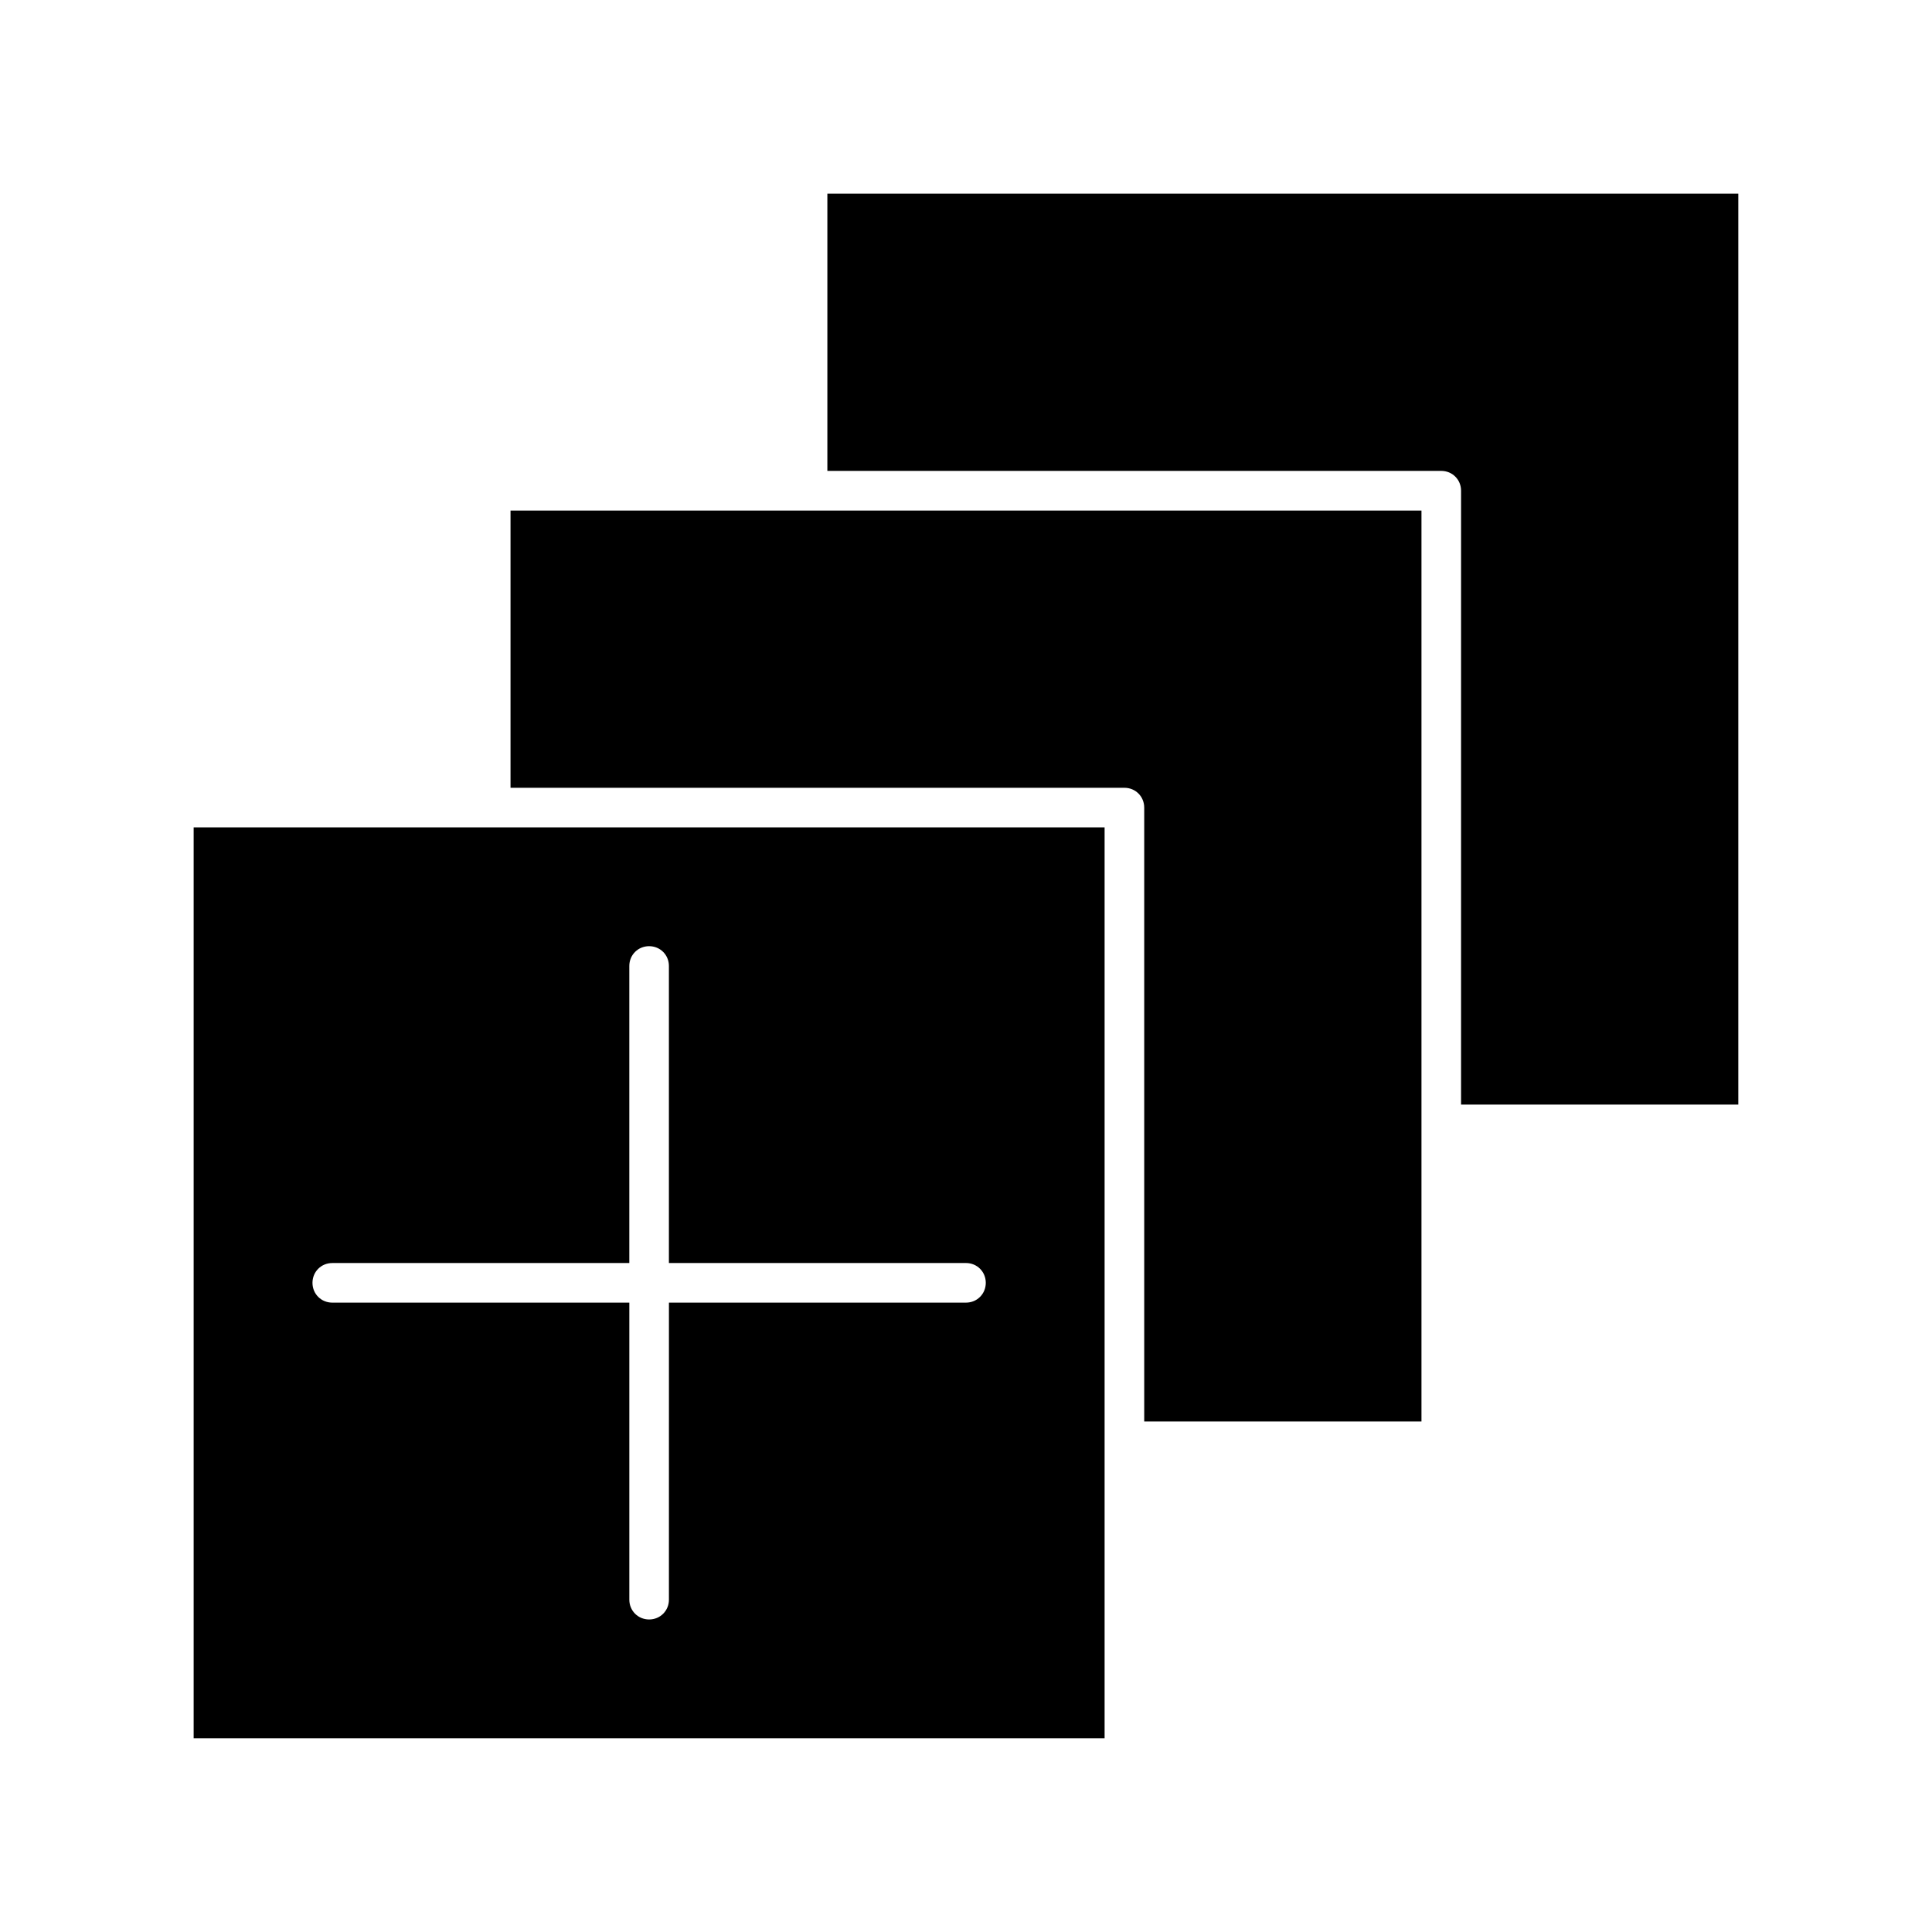
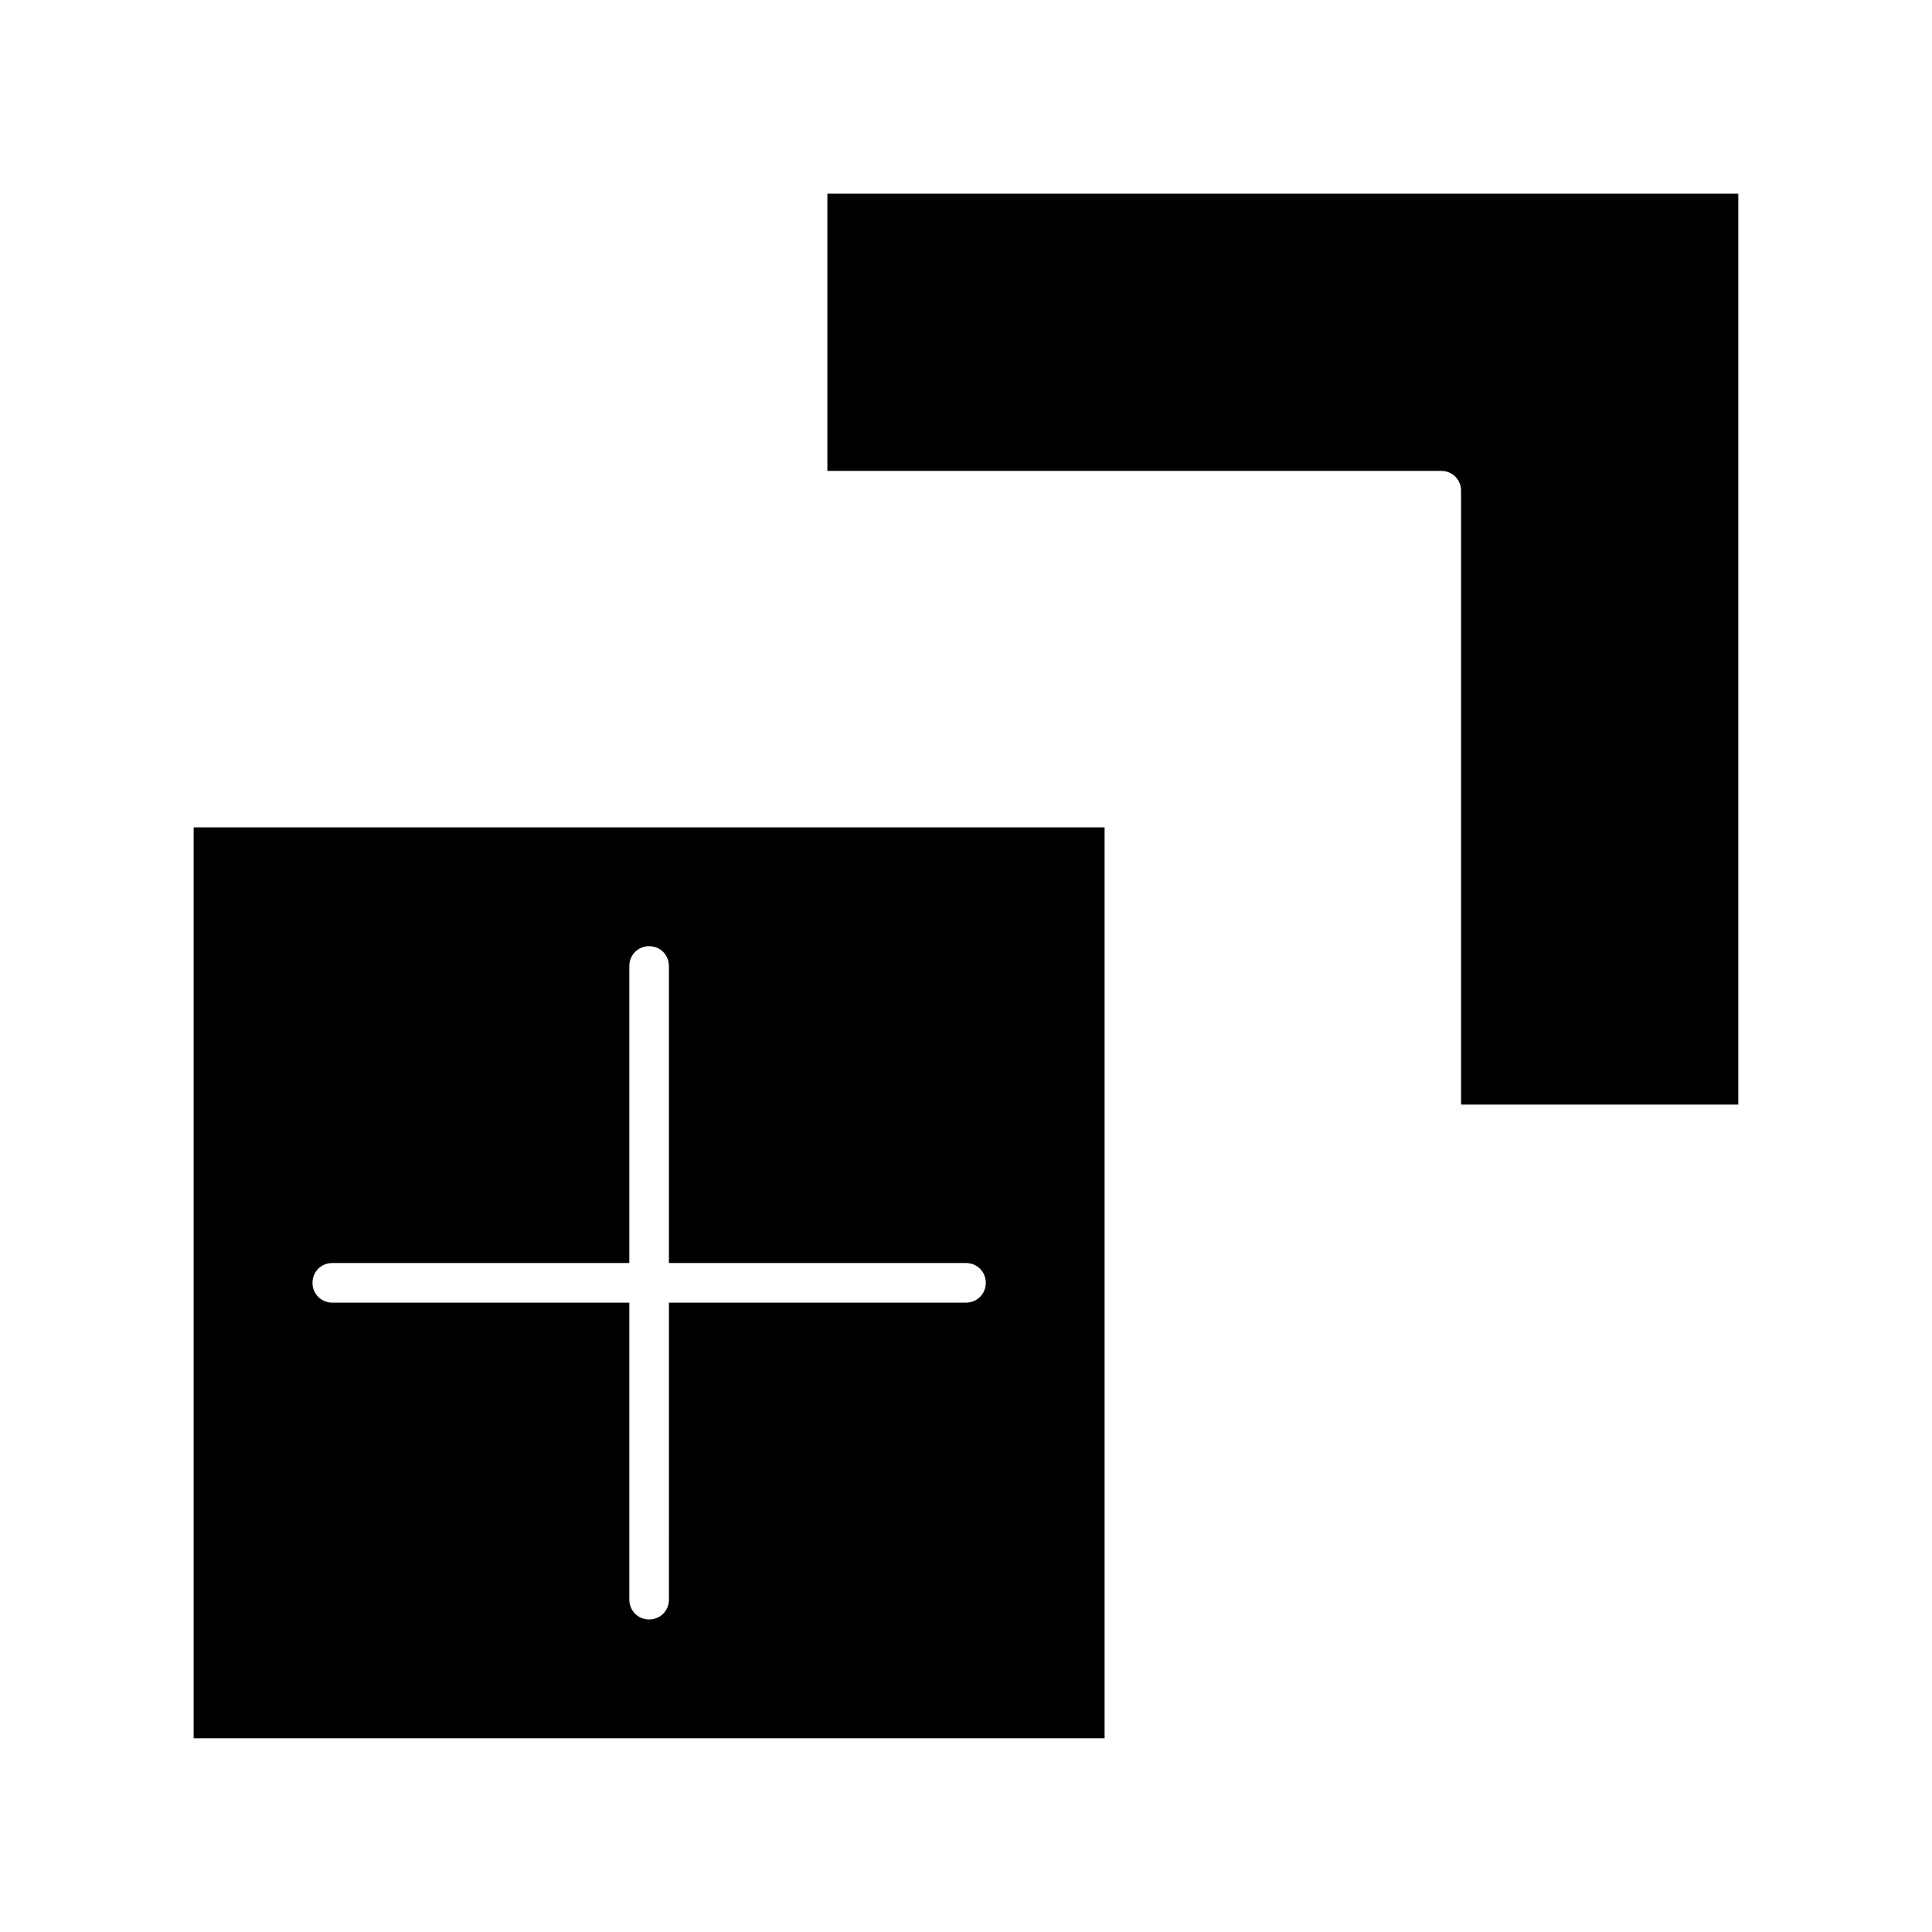
<svg xmlns="http://www.w3.org/2000/svg" fill="#000000" width="800px" height="800px" version="1.1" viewBox="144 144 512 512">
  <g>
    <path d="m436.73 363.26h-241.41v241.41h241.41zm-36.734 125.95h-78.719l-0.004 78.719c0 2.938-2.309 5.246-5.246 5.246s-5.246-2.309-5.246-5.246v-78.719h-78.723c-2.938 0-5.246-2.309-5.246-5.246s2.309-5.246 5.246-5.246h78.719v-78.723c0-2.938 2.309-5.246 5.246-5.246s5.246 2.309 5.246 5.246v78.719h78.727c2.938 0 5.246 2.309 5.246 5.246 0 2.941-2.309 5.25-5.246 5.25z" />
-     <path d="m447.23 358.02v162.69h73.473v-241.41h-241.41v73.473h162.69c2.938 0 5.246 2.309 5.246 5.25z" />
    <path d="m604.67 436.73v-241.41h-241.41v73.473h162.69c2.938 0 5.246 2.309 5.246 5.246v162.69z" />
  </g>
</svg>